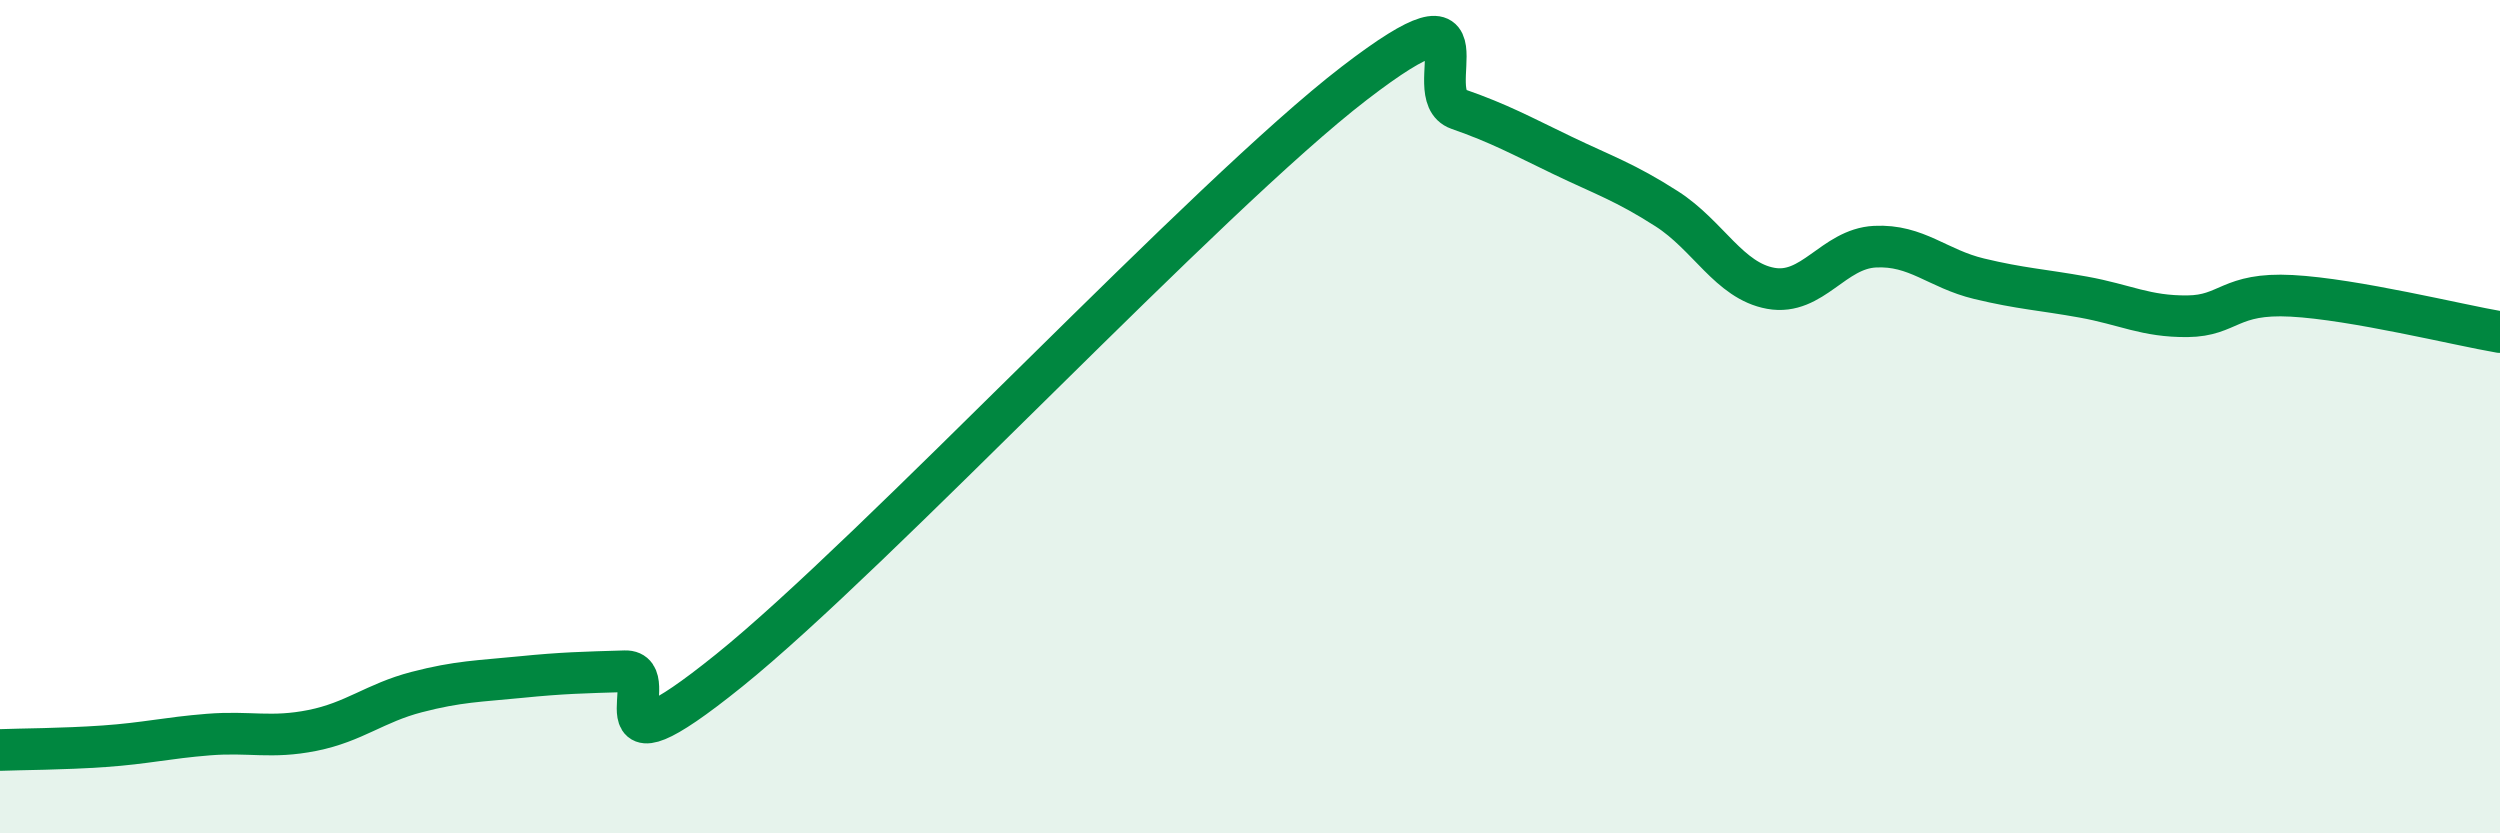
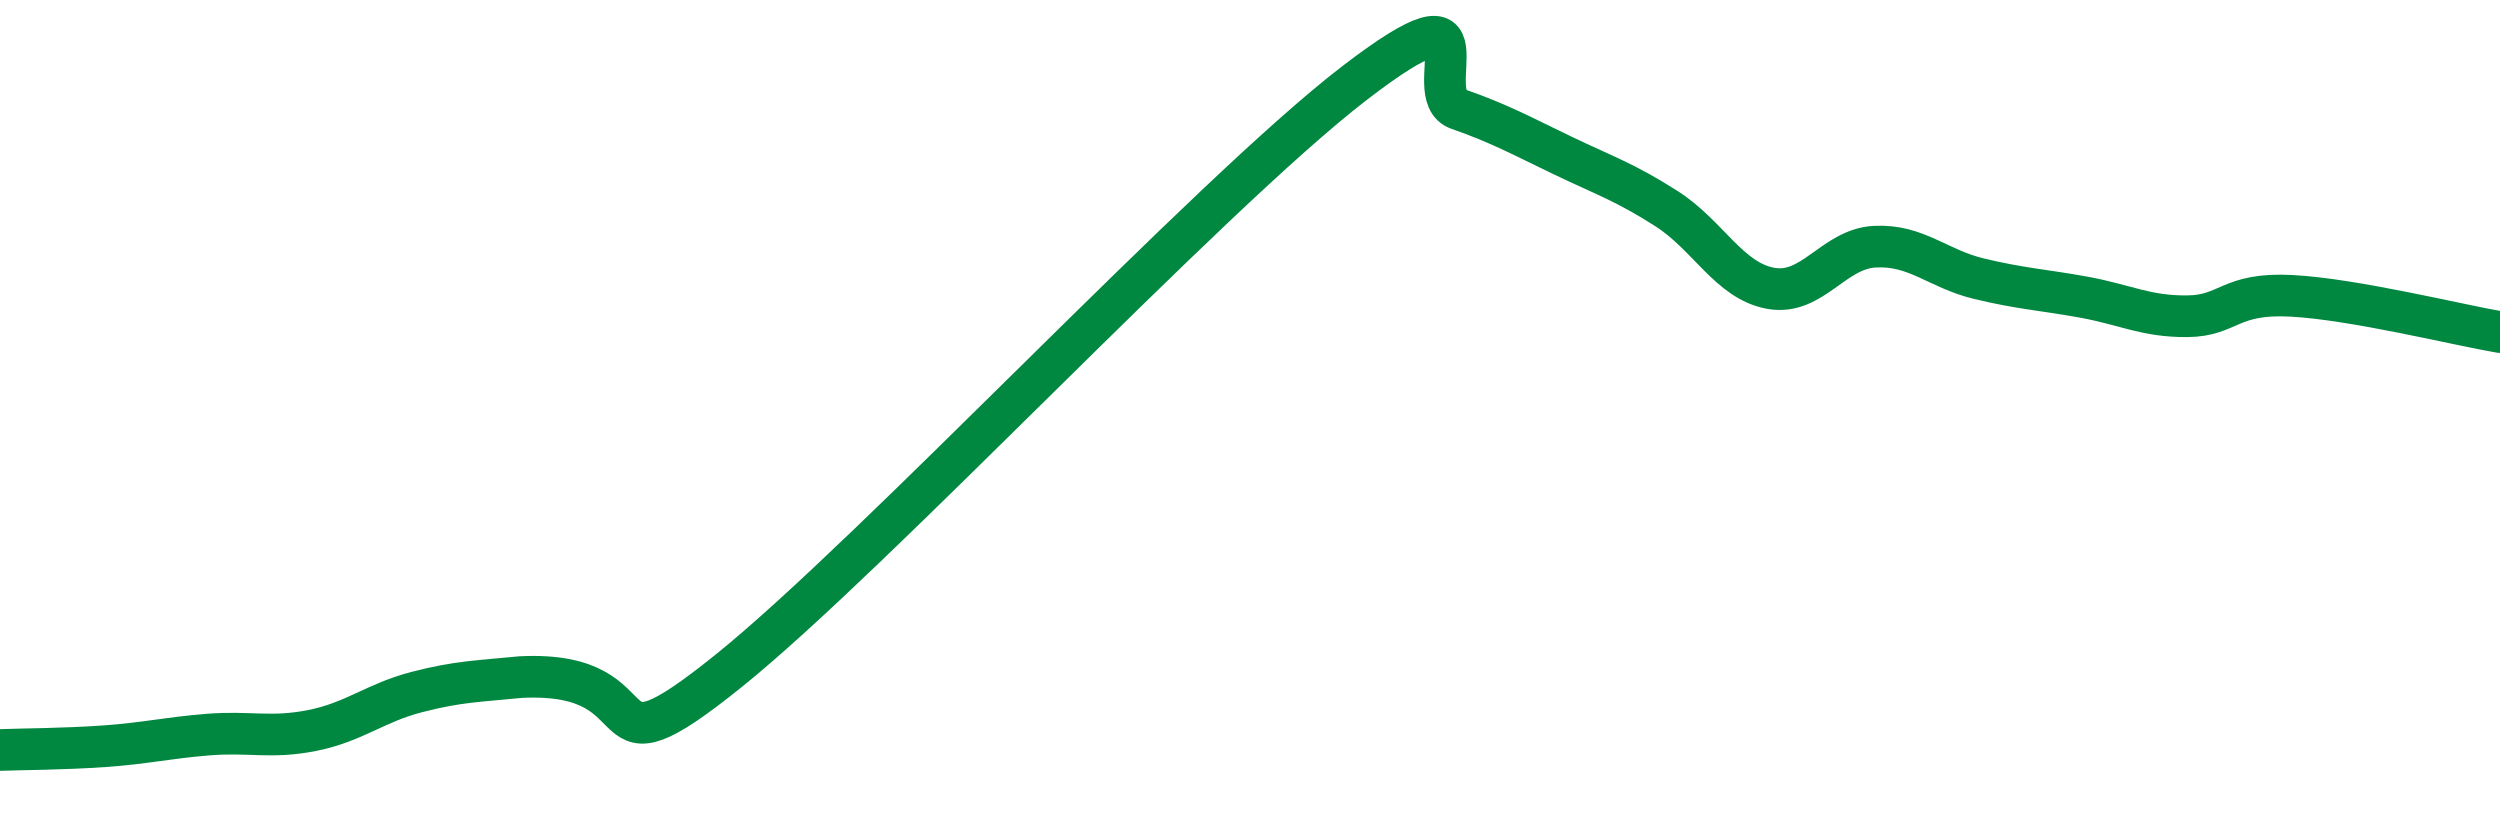
<svg xmlns="http://www.w3.org/2000/svg" width="60" height="20" viewBox="0 0 60 20">
-   <path d="M 0,18 C 0.5,17.98 1.5,17.98 2.5,17.91 C 3.5,17.84 4,17.71 5,17.63 C 6,17.55 6.5,17.73 7.5,17.53 C 8.5,17.33 9,16.87 10,16.61 C 11,16.35 11.5,16.35 12.5,16.25 C 13.5,16.15 14,16.14 15,16.11 C 16,16.08 14,18.91 17.5,16.09 C 21,13.27 29,4.69 32.5,2 C 36,-0.69 34,2.27 35,2.62 C 36,2.97 36.5,3.25 37.5,3.73 C 38.5,4.21 39,4.37 40,5.01 C 41,5.65 41.5,6.74 42.5,6.92 C 43.5,7.1 44,5.97 45,5.92 C 46,5.87 46.5,6.45 47.5,6.69 C 48.5,6.93 49,6.95 50,7.13 C 51,7.31 51.5,7.6 52.5,7.59 C 53.5,7.58 53.5,7.02 55,7.1 C 56.5,7.18 59,7.8 60,7.97L60 20L0 20Z" fill="#008740" opacity="0.1" stroke-linecap="round" stroke-linejoin="round" />
-   <path d="M 0,18 C 0.5,17.98 1.5,17.98 2.5,17.91 C 3.5,17.84 4,17.71 5,17.63 C 6,17.55 6.5,17.73 7.5,17.53 C 8.5,17.33 9,16.87 10,16.61 C 11,16.35 11.5,16.35 12.5,16.25 C 13.5,16.15 14,16.14 15,16.11 C 16,16.08 14,18.91 17.5,16.09 C 21,13.27 29,4.69 32.5,2 C 36,-0.69 34,2.27 35,2.62 C 36,2.97 36.5,3.25 37.5,3.73 C 38.5,4.21 39,4.37 40,5.01 C 41,5.65 41.5,6.74 42.5,6.92 C 43.5,7.1 44,5.97 45,5.92 C 46,5.87 46.5,6.45 47.5,6.69 C 48.5,6.93 49,6.95 50,7.13 C 51,7.31 51.5,7.6 52.5,7.59 C 53.5,7.58 53.5,7.02 55,7.1 C 56.5,7.18 59,7.8 60,7.97" stroke="#008740" stroke-width="1" fill="none" stroke-linecap="round" stroke-linejoin="round" />
+   <path d="M 0,18 C 0.5,17.98 1.5,17.98 2.5,17.91 C 3.5,17.84 4,17.71 5,17.63 C 6,17.55 6.5,17.73 7.5,17.53 C 8.5,17.33 9,16.87 10,16.61 C 11,16.35 11.5,16.35 12.5,16.25 C 16,16.08 14,18.91 17.5,16.09 C 21,13.27 29,4.69 32.5,2 C 36,-0.69 34,2.27 35,2.62 C 36,2.97 36.5,3.25 37.5,3.73 C 38.5,4.21 39,4.37 40,5.01 C 41,5.65 41.5,6.74 42.5,6.92 C 43.5,7.1 44,5.97 45,5.92 C 46,5.87 46.5,6.45 47.5,6.69 C 48.5,6.93 49,6.95 50,7.13 C 51,7.31 51.5,7.6 52.5,7.59 C 53.5,7.58 53.5,7.02 55,7.1 C 56.5,7.18 59,7.8 60,7.97" stroke="#008740" stroke-width="1" fill="none" stroke-linecap="round" stroke-linejoin="round" />
</svg>